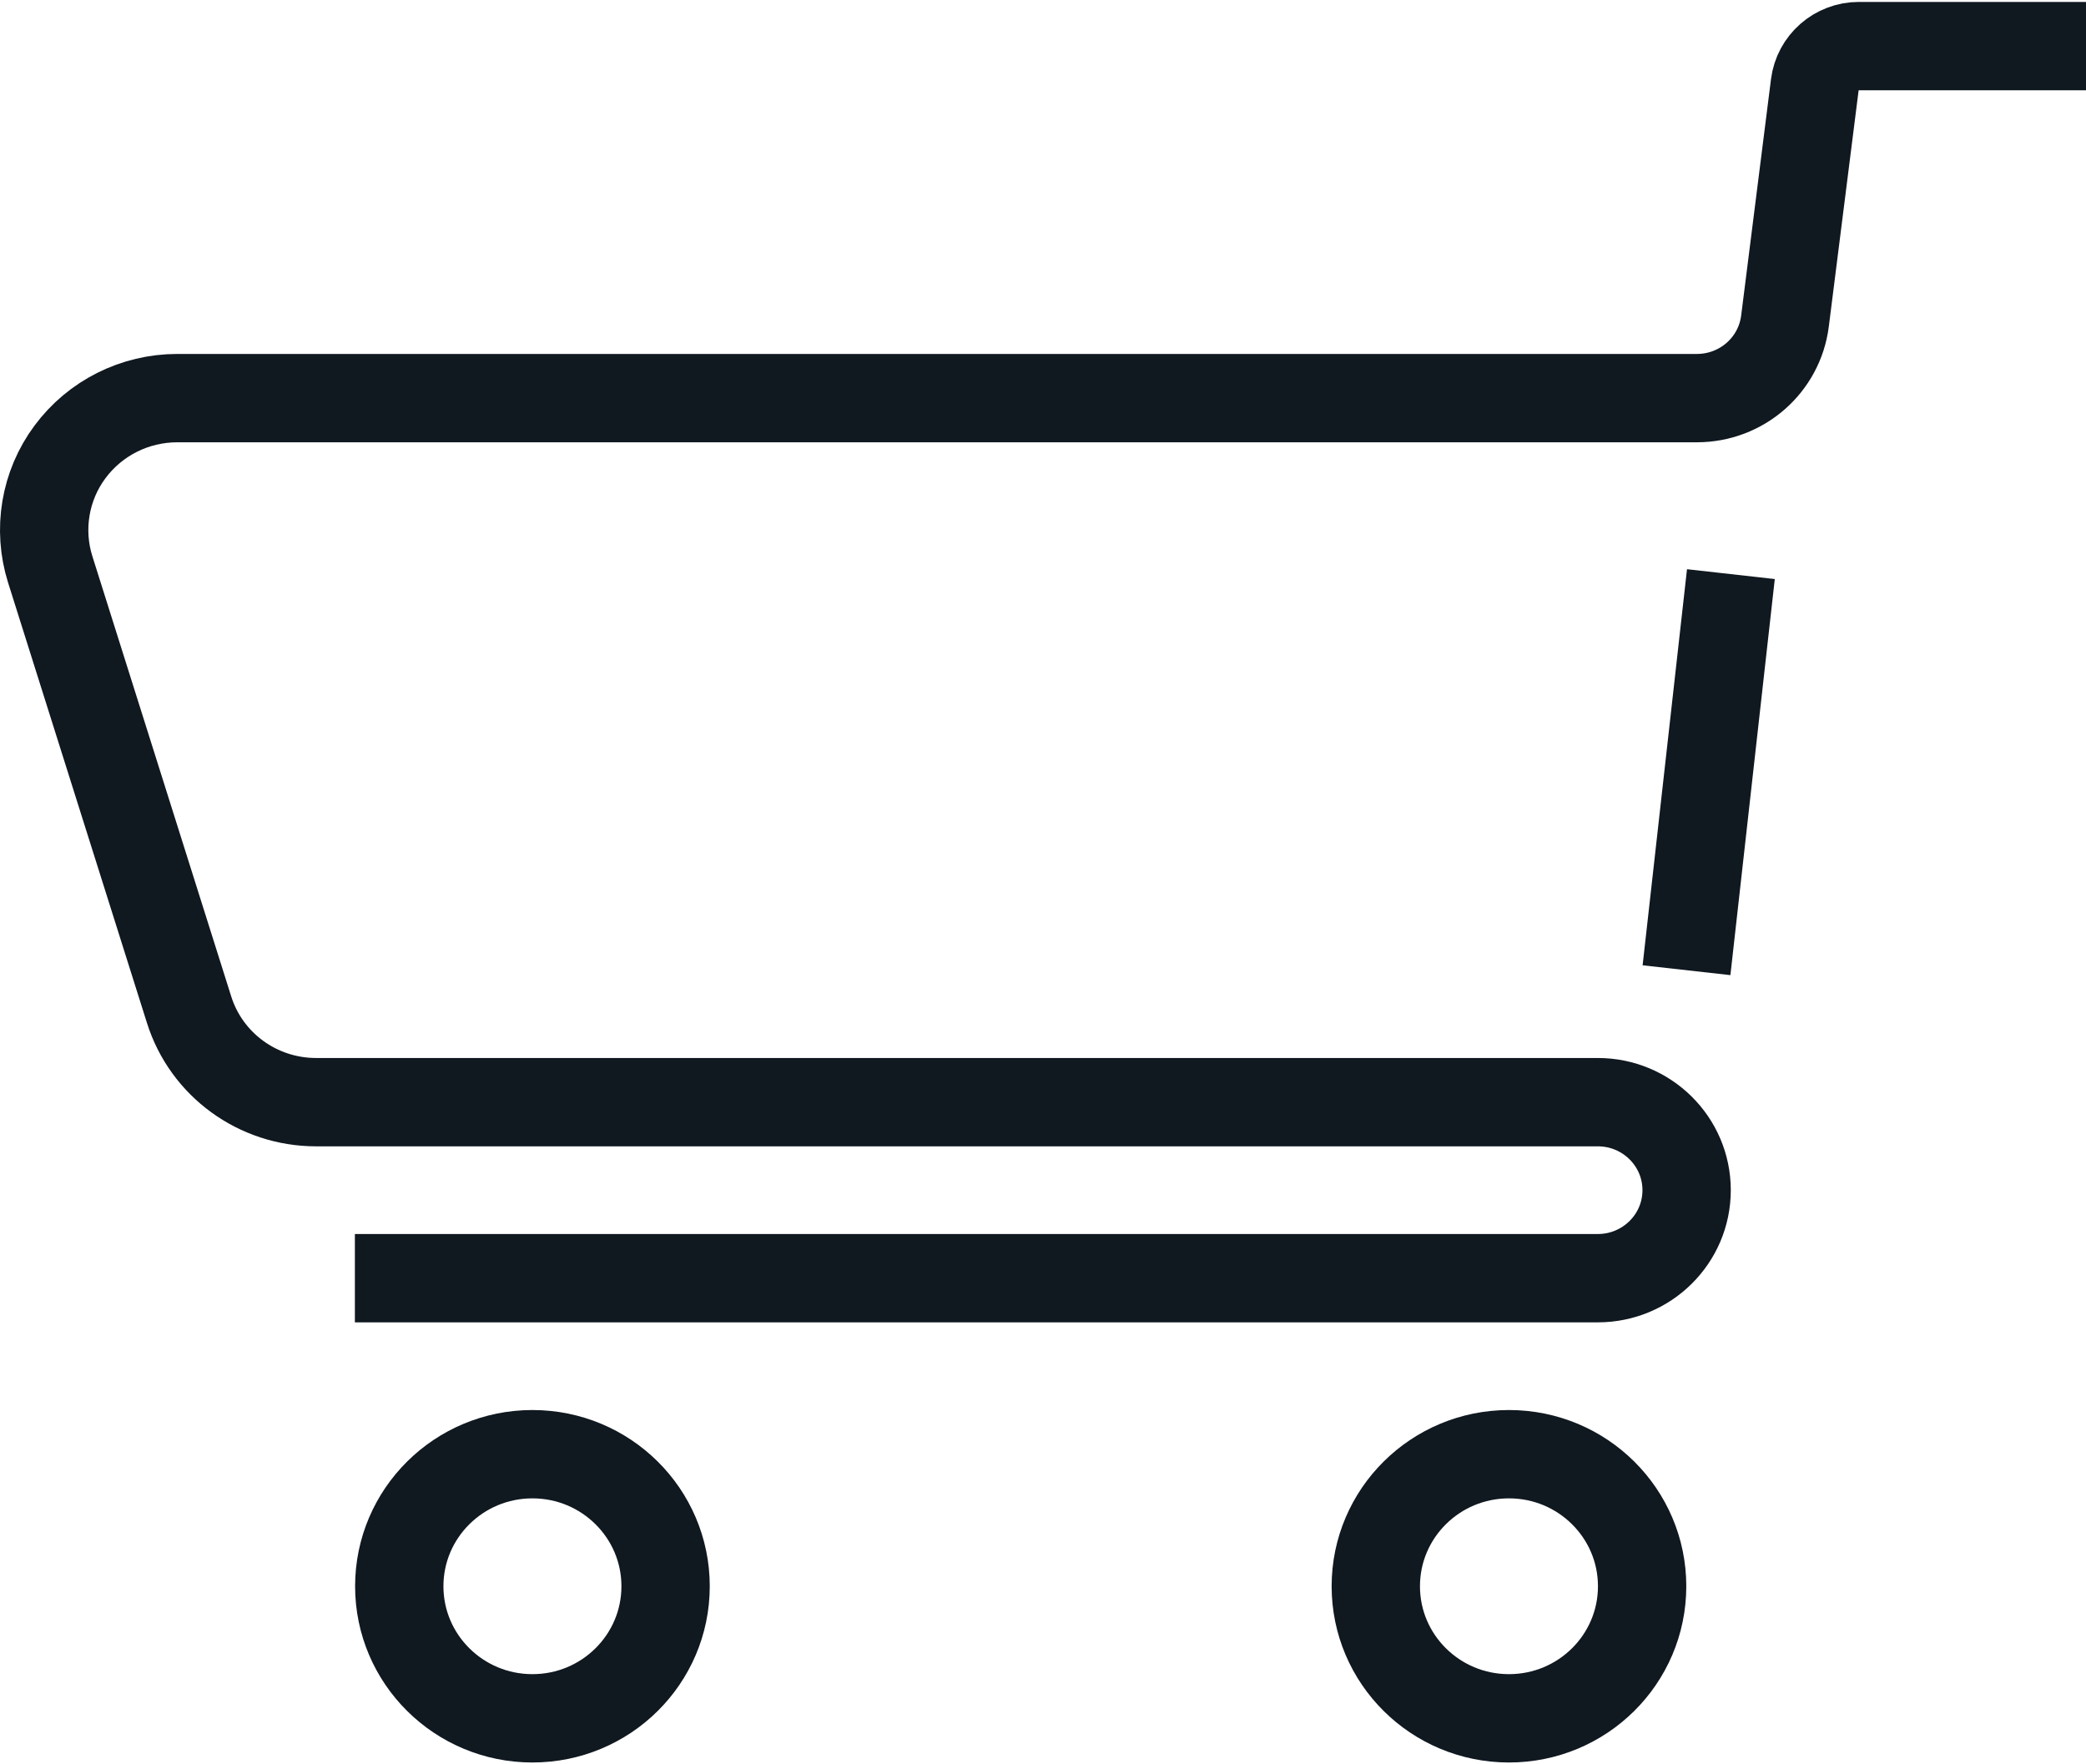
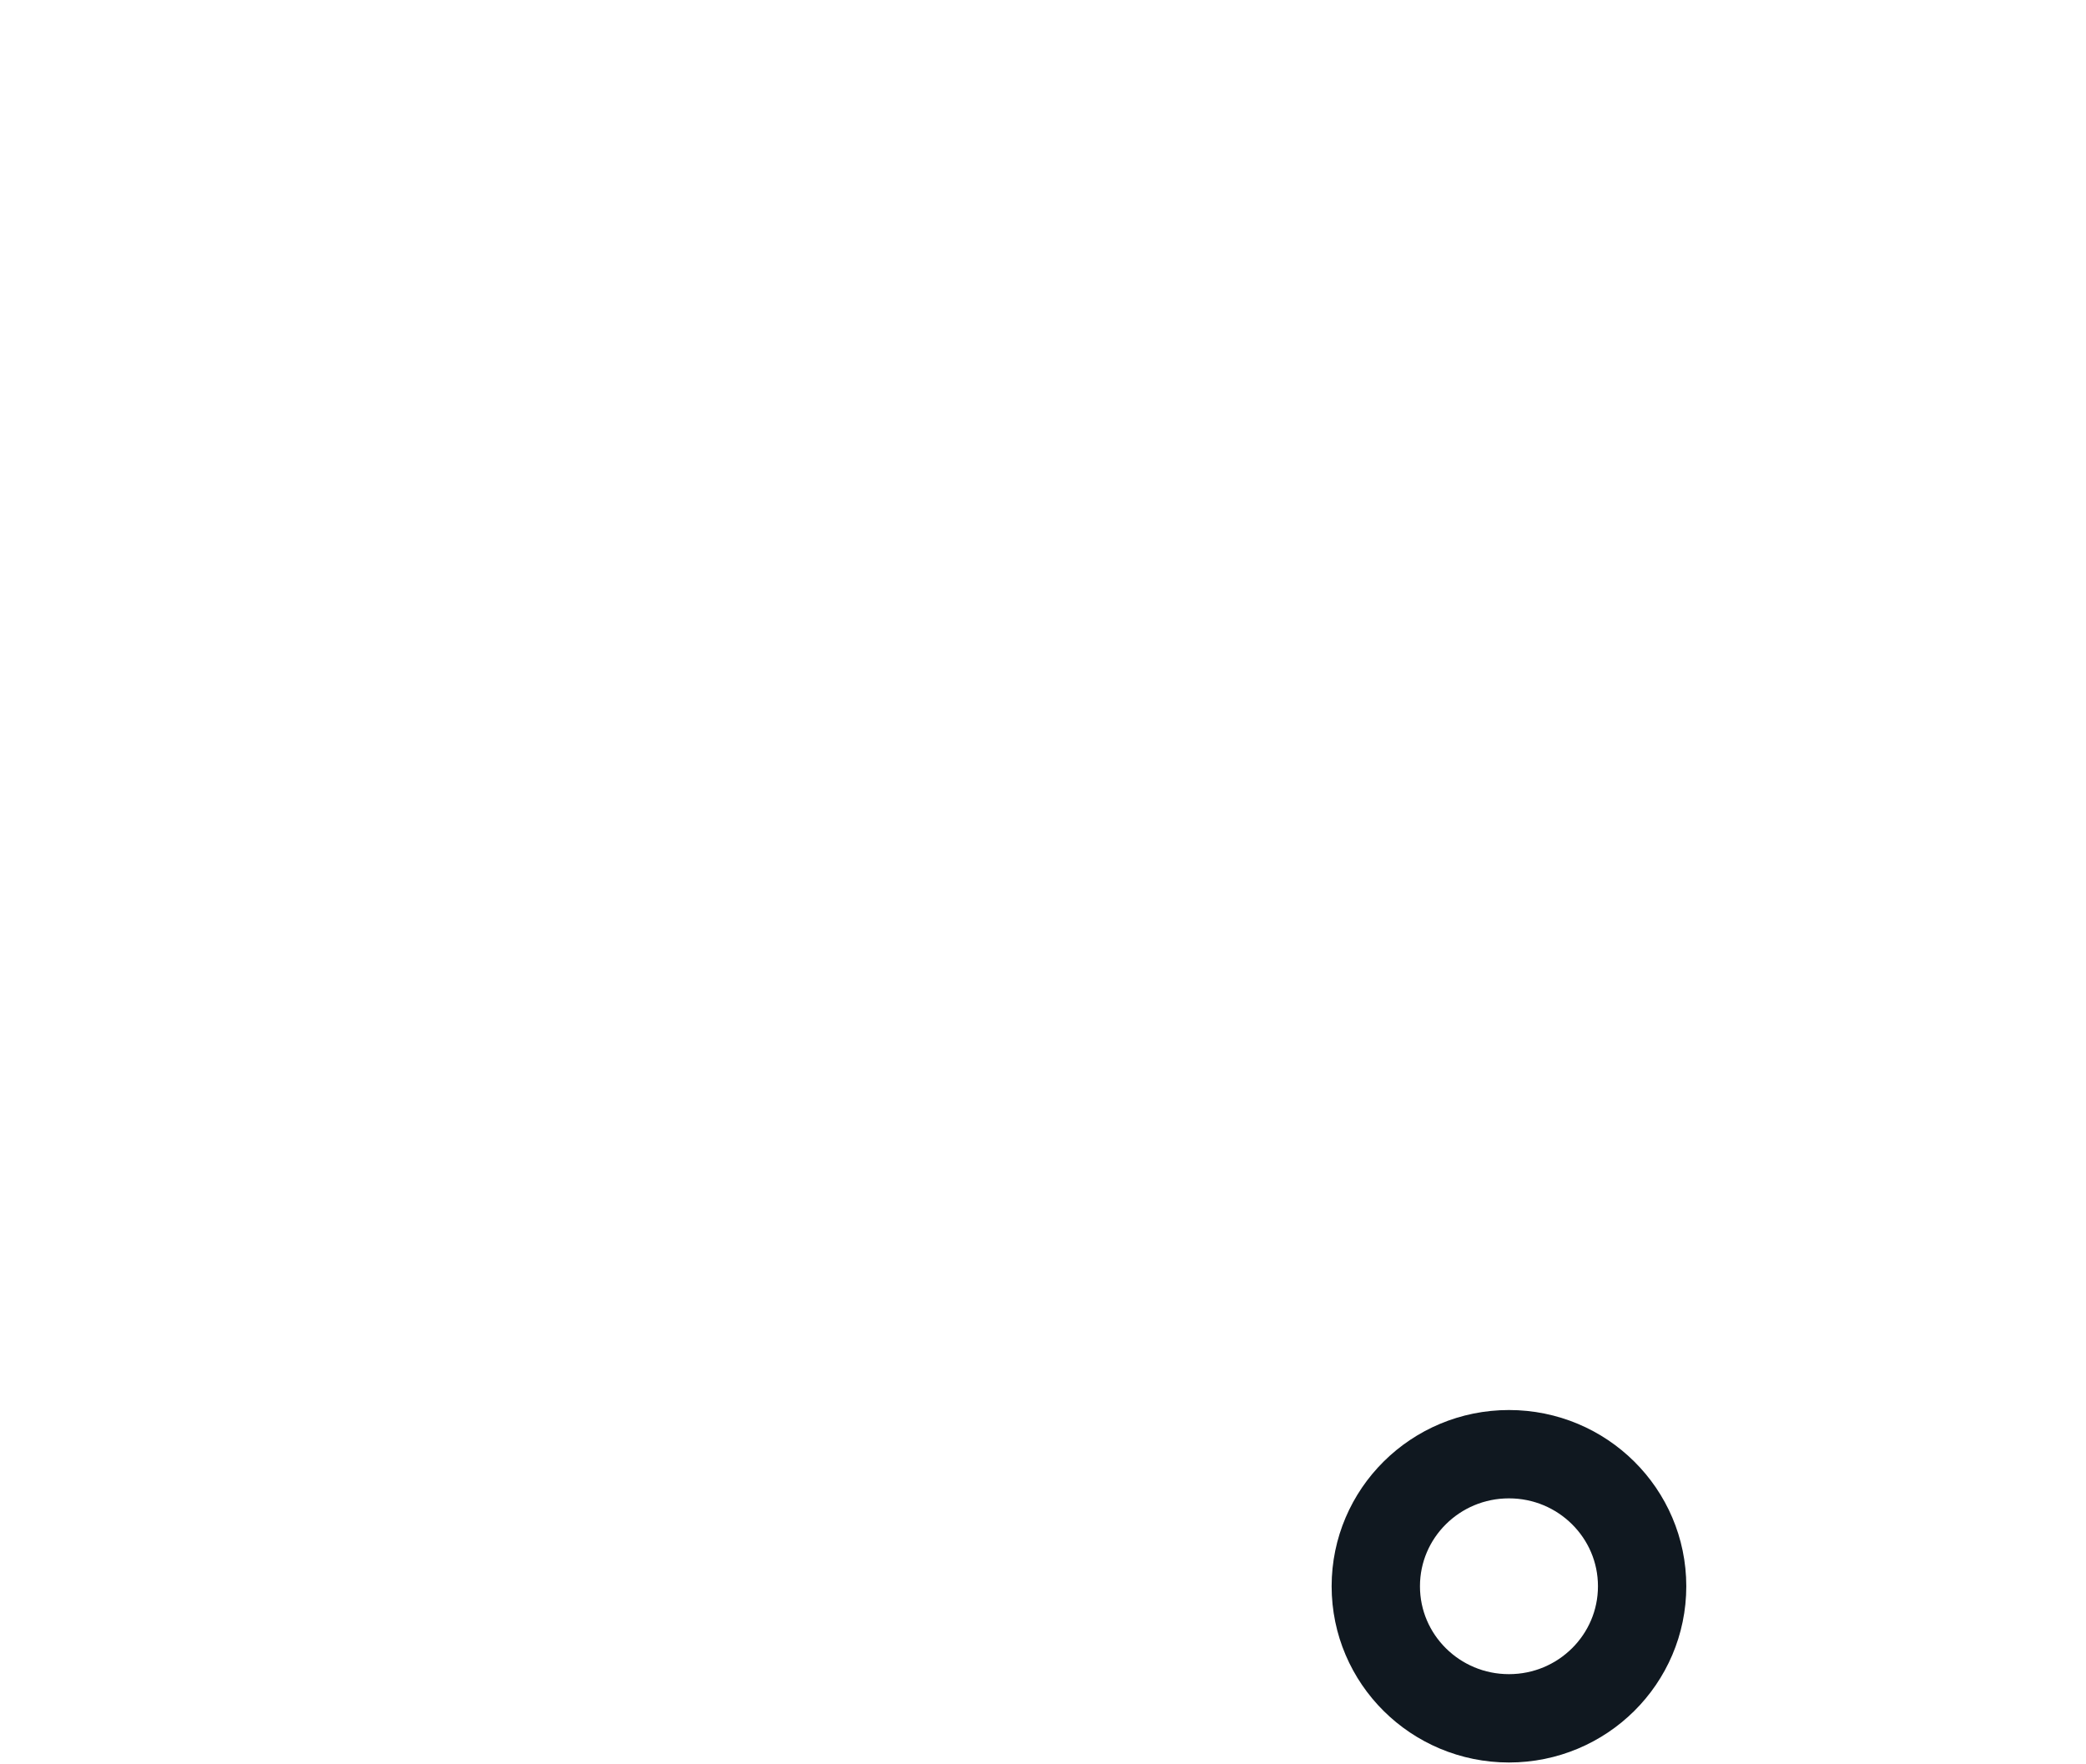
<svg xmlns="http://www.w3.org/2000/svg" id="COLOR_PALETTE6859b9bf72f13" data-name="COLOR PALETTE" viewBox="0 0 188.92 159.43" aria-hidden="true" width="188px" height="159px">
  <defs>
    <linearGradient class="cerosgradient" data-cerosgradient="true" id="CerosGradient_idfa856e925" gradientUnits="userSpaceOnUse" x1="50%" y1="100%" x2="50%" y2="0%">
      <stop offset="0%" stop-color="#d1d1d1" />
      <stop offset="100%" stop-color="#d1d1d1" />
    </linearGradient>
    <linearGradient />
    <style>
      .cls-1-6859b9bf72f13{
        fill: none;
        stroke: #101820;
        stroke-miterlimit: 10;
        stroke-width: 8px;
      }
    </style>
  </defs>
-   <path class="cls-1-6859b9bf72f13" d="M156.76,51.82l-4.02,35.87M188.92,4h-20.57c-2.03,0-3.74,1.5-3.99,3.5l-2.7,21.39c-.5,4-3.92,6.99-7.98,6.99H16.06c-3.85,0-7.45,1.81-9.72,4.87-2.28,3.06-2.93,7.04-1.79,10.65l12.57,39.85c1.57,5,6.23,8.39,11.51,8.39h116.08c4.43,0,8.04,3.56,8.04,7.97s-3.61,7.97-8.04,7.97H32.14" />
-   <ellipse class="cls-1-6859b9bf72f13" cx="48.22" cy="143.48" rx="12.06" ry="11.96" />
  <ellipse class="cls-1-6859b9bf72f13" cx="136.66" cy="143.48" rx="12.06" ry="11.96" />
</svg>